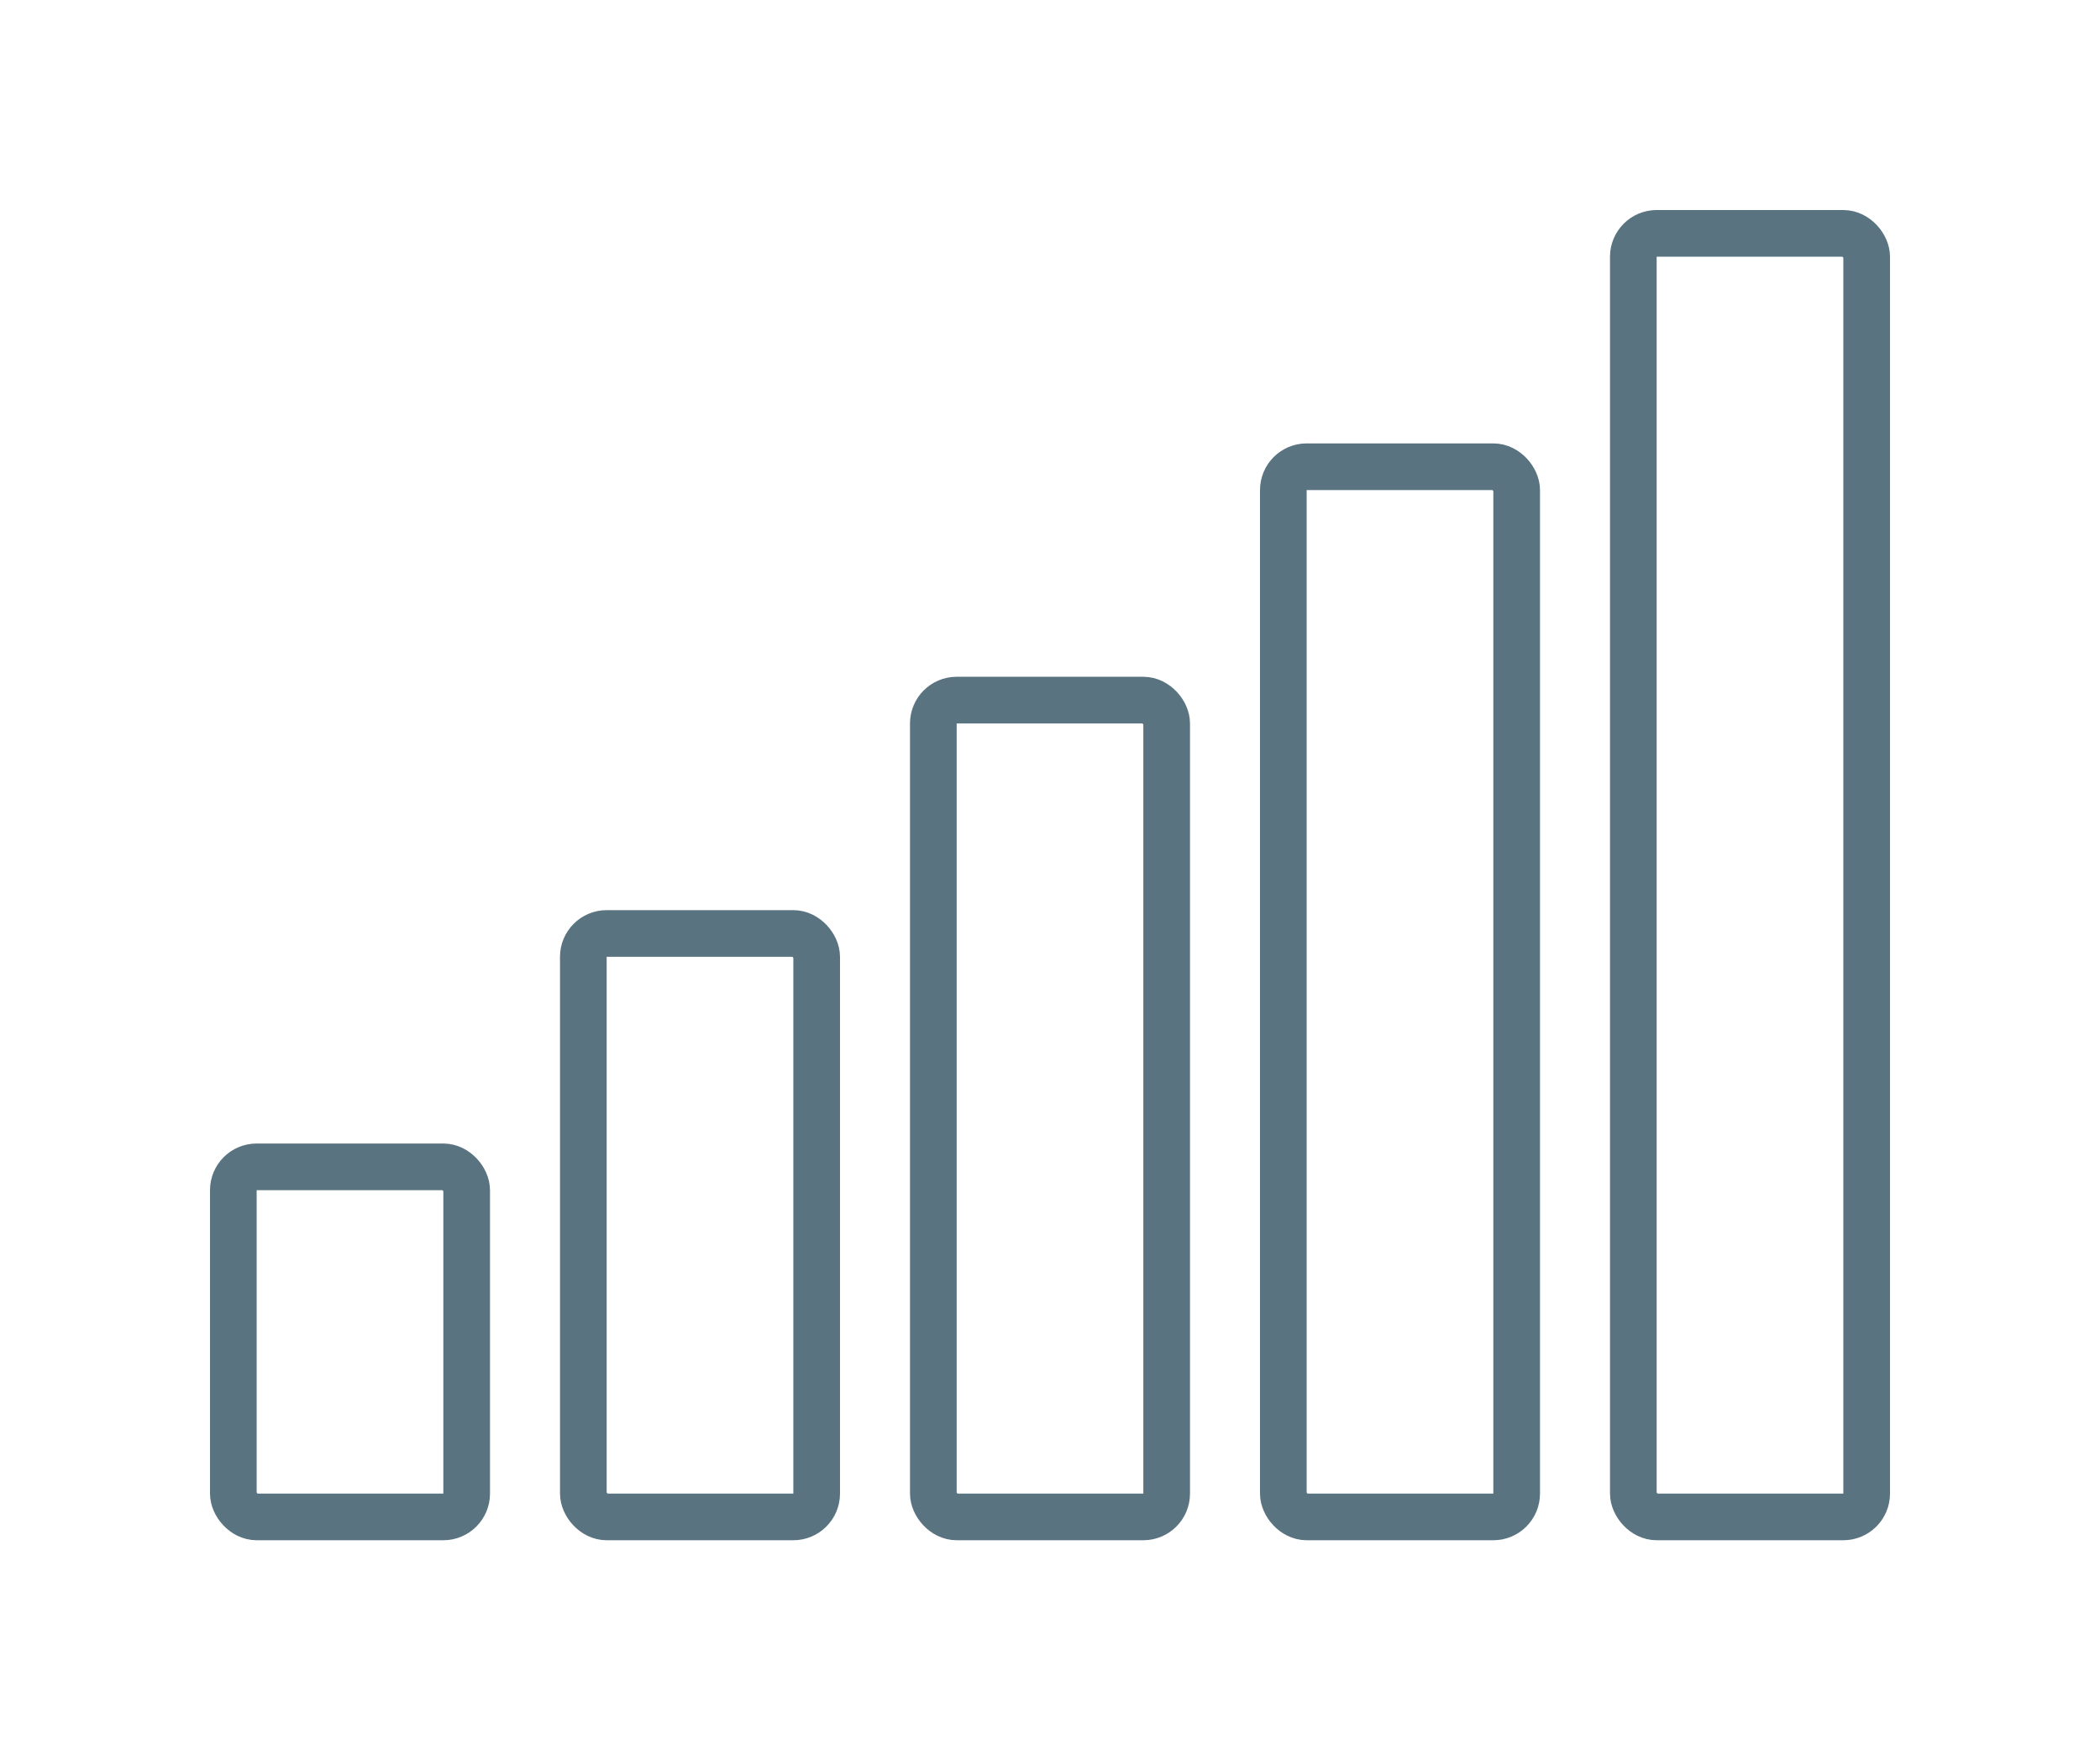
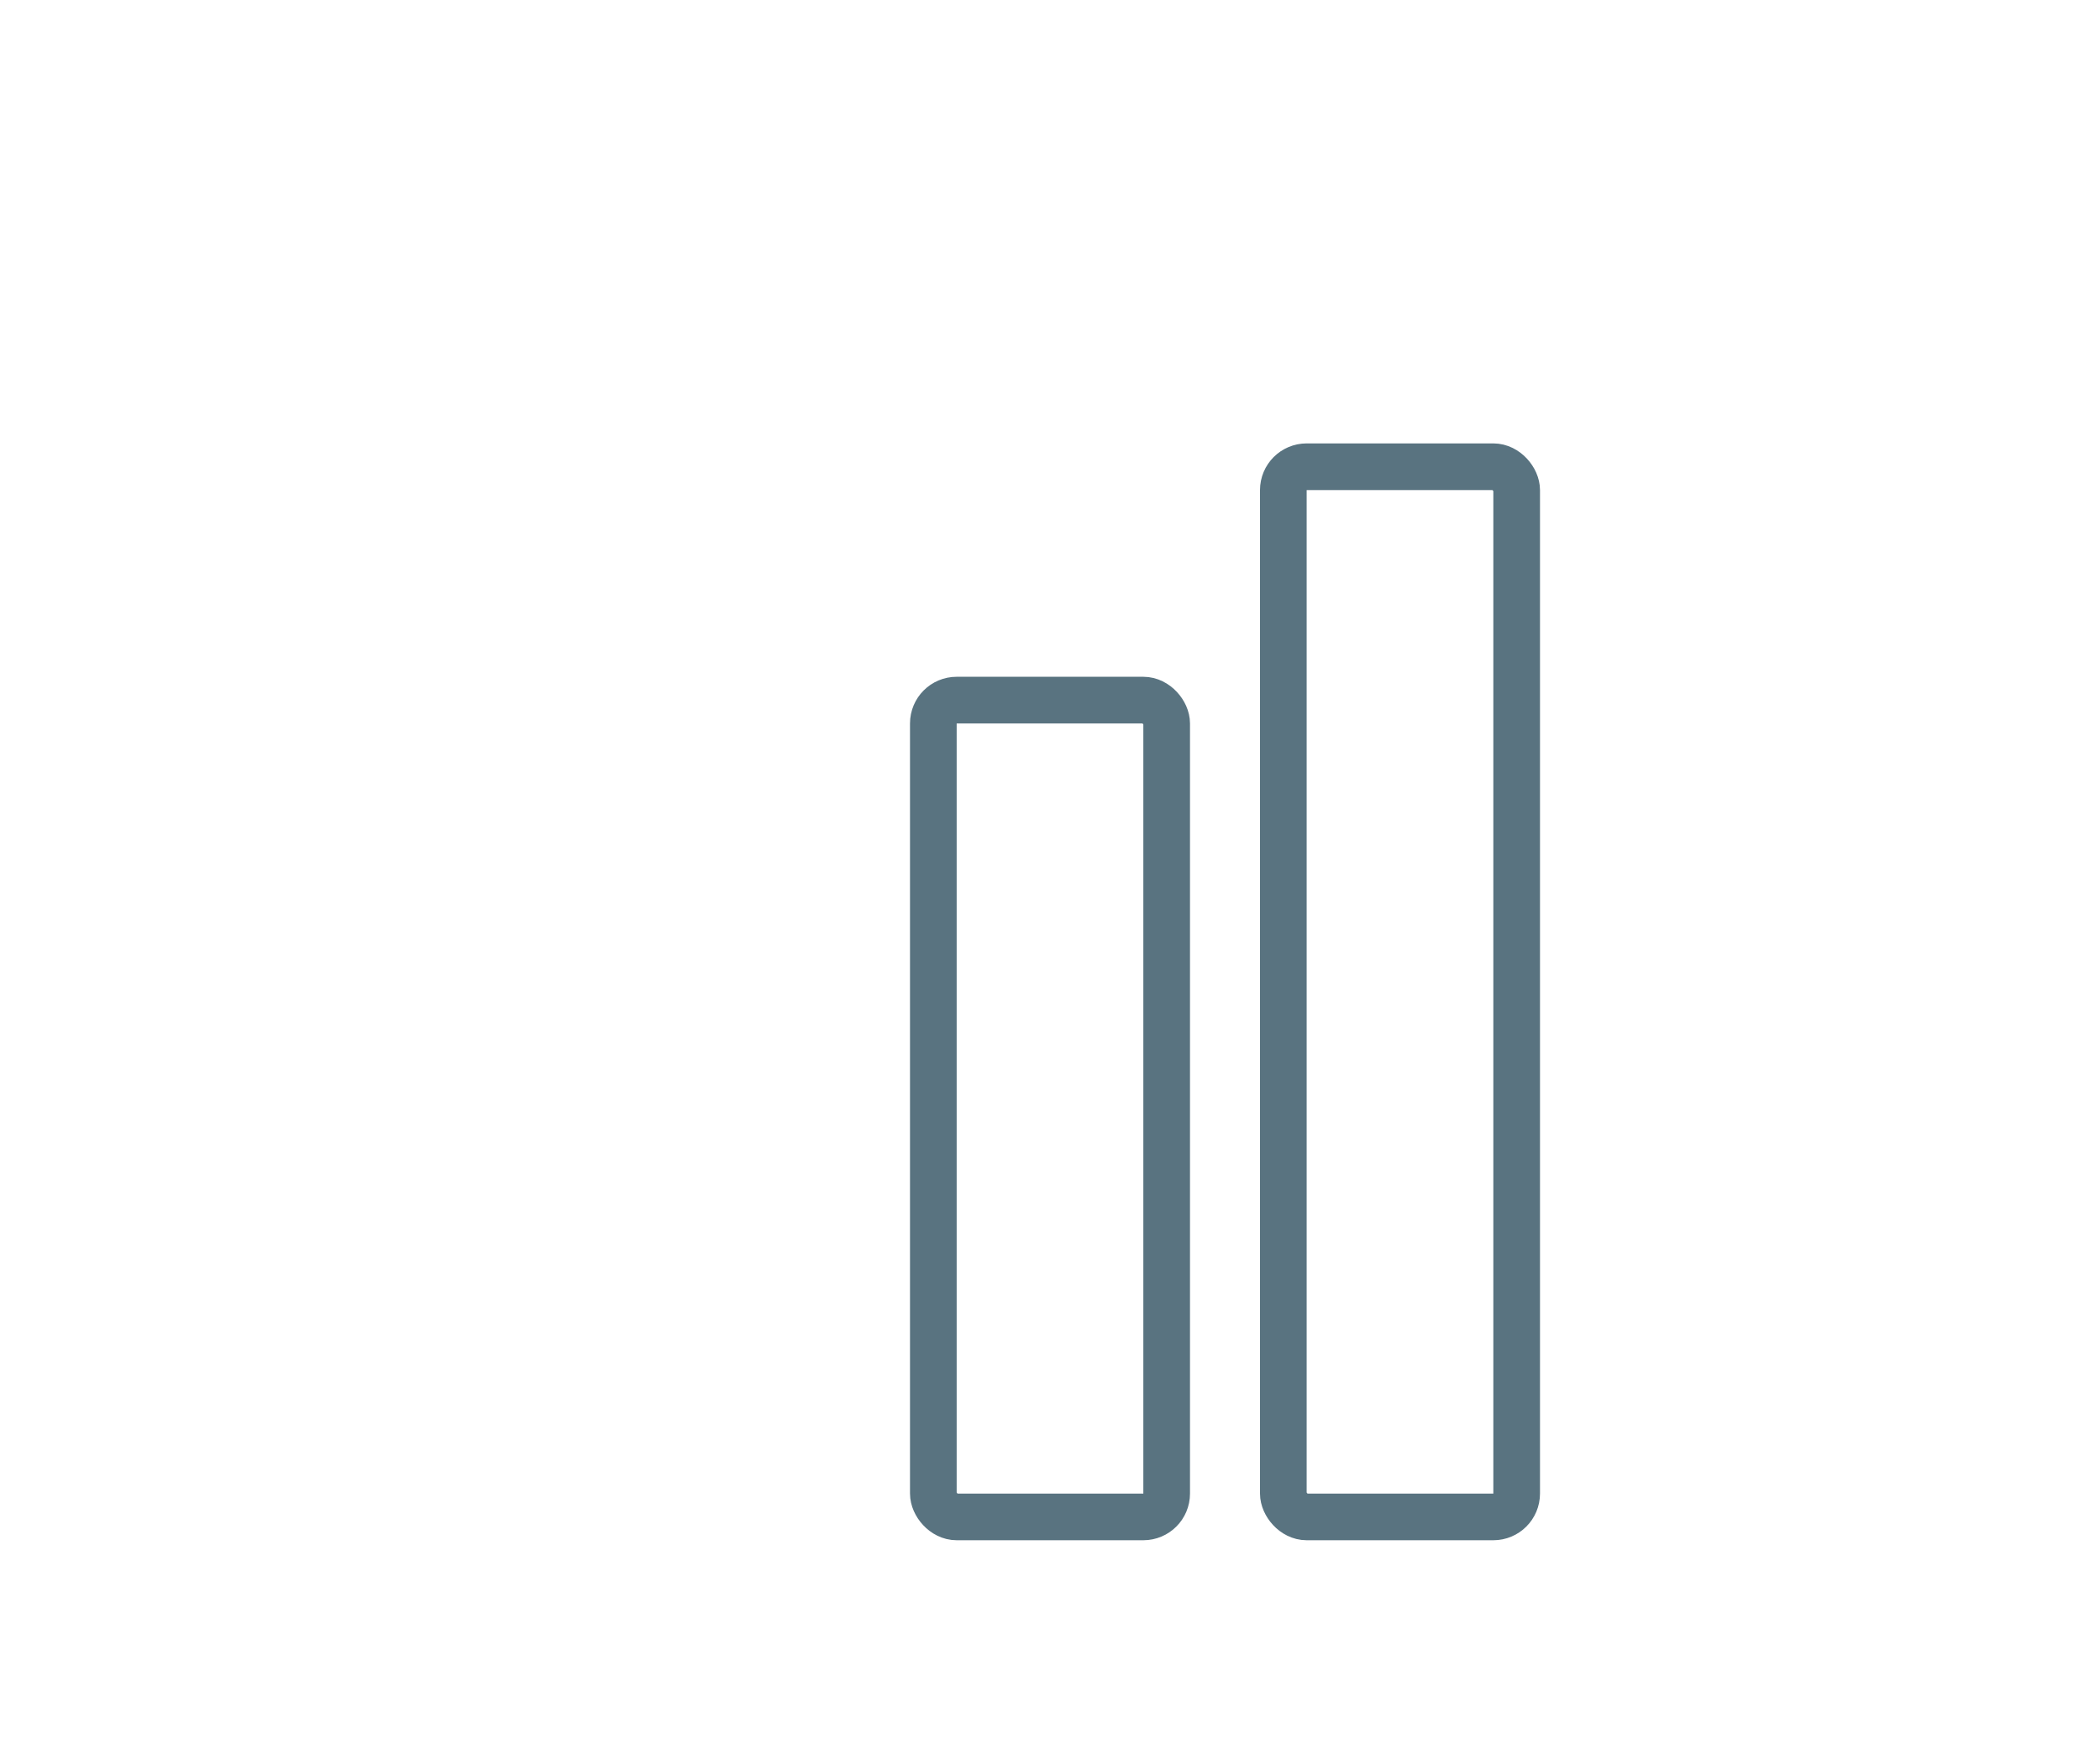
<svg xmlns="http://www.w3.org/2000/svg" width="90px" height="75px" viewBox="0 0 90 75" version="1.1">
-   <rect ry="1" x="10" y="50" width="10" height="15" stroke="#597380" stroke-width="2" fill="none" />
-   <rect ry="1" x="25" y="40" width="10" height="25" stroke="#597380" stroke-width="2" fill="none" />
  <rect ry="1" x="40" y="30" width="10" height="35" stroke="#597380" stroke-width="2" fill="none" />
  <rect ry="1" x="55" y="20" width="10" height="45" stroke="#597380" stroke-width="2" fill="none" />
-   <rect ry="1" x="70" y="10" width="10" height="55" stroke="#597380" stroke-width="2" fill="none" />
</svg>